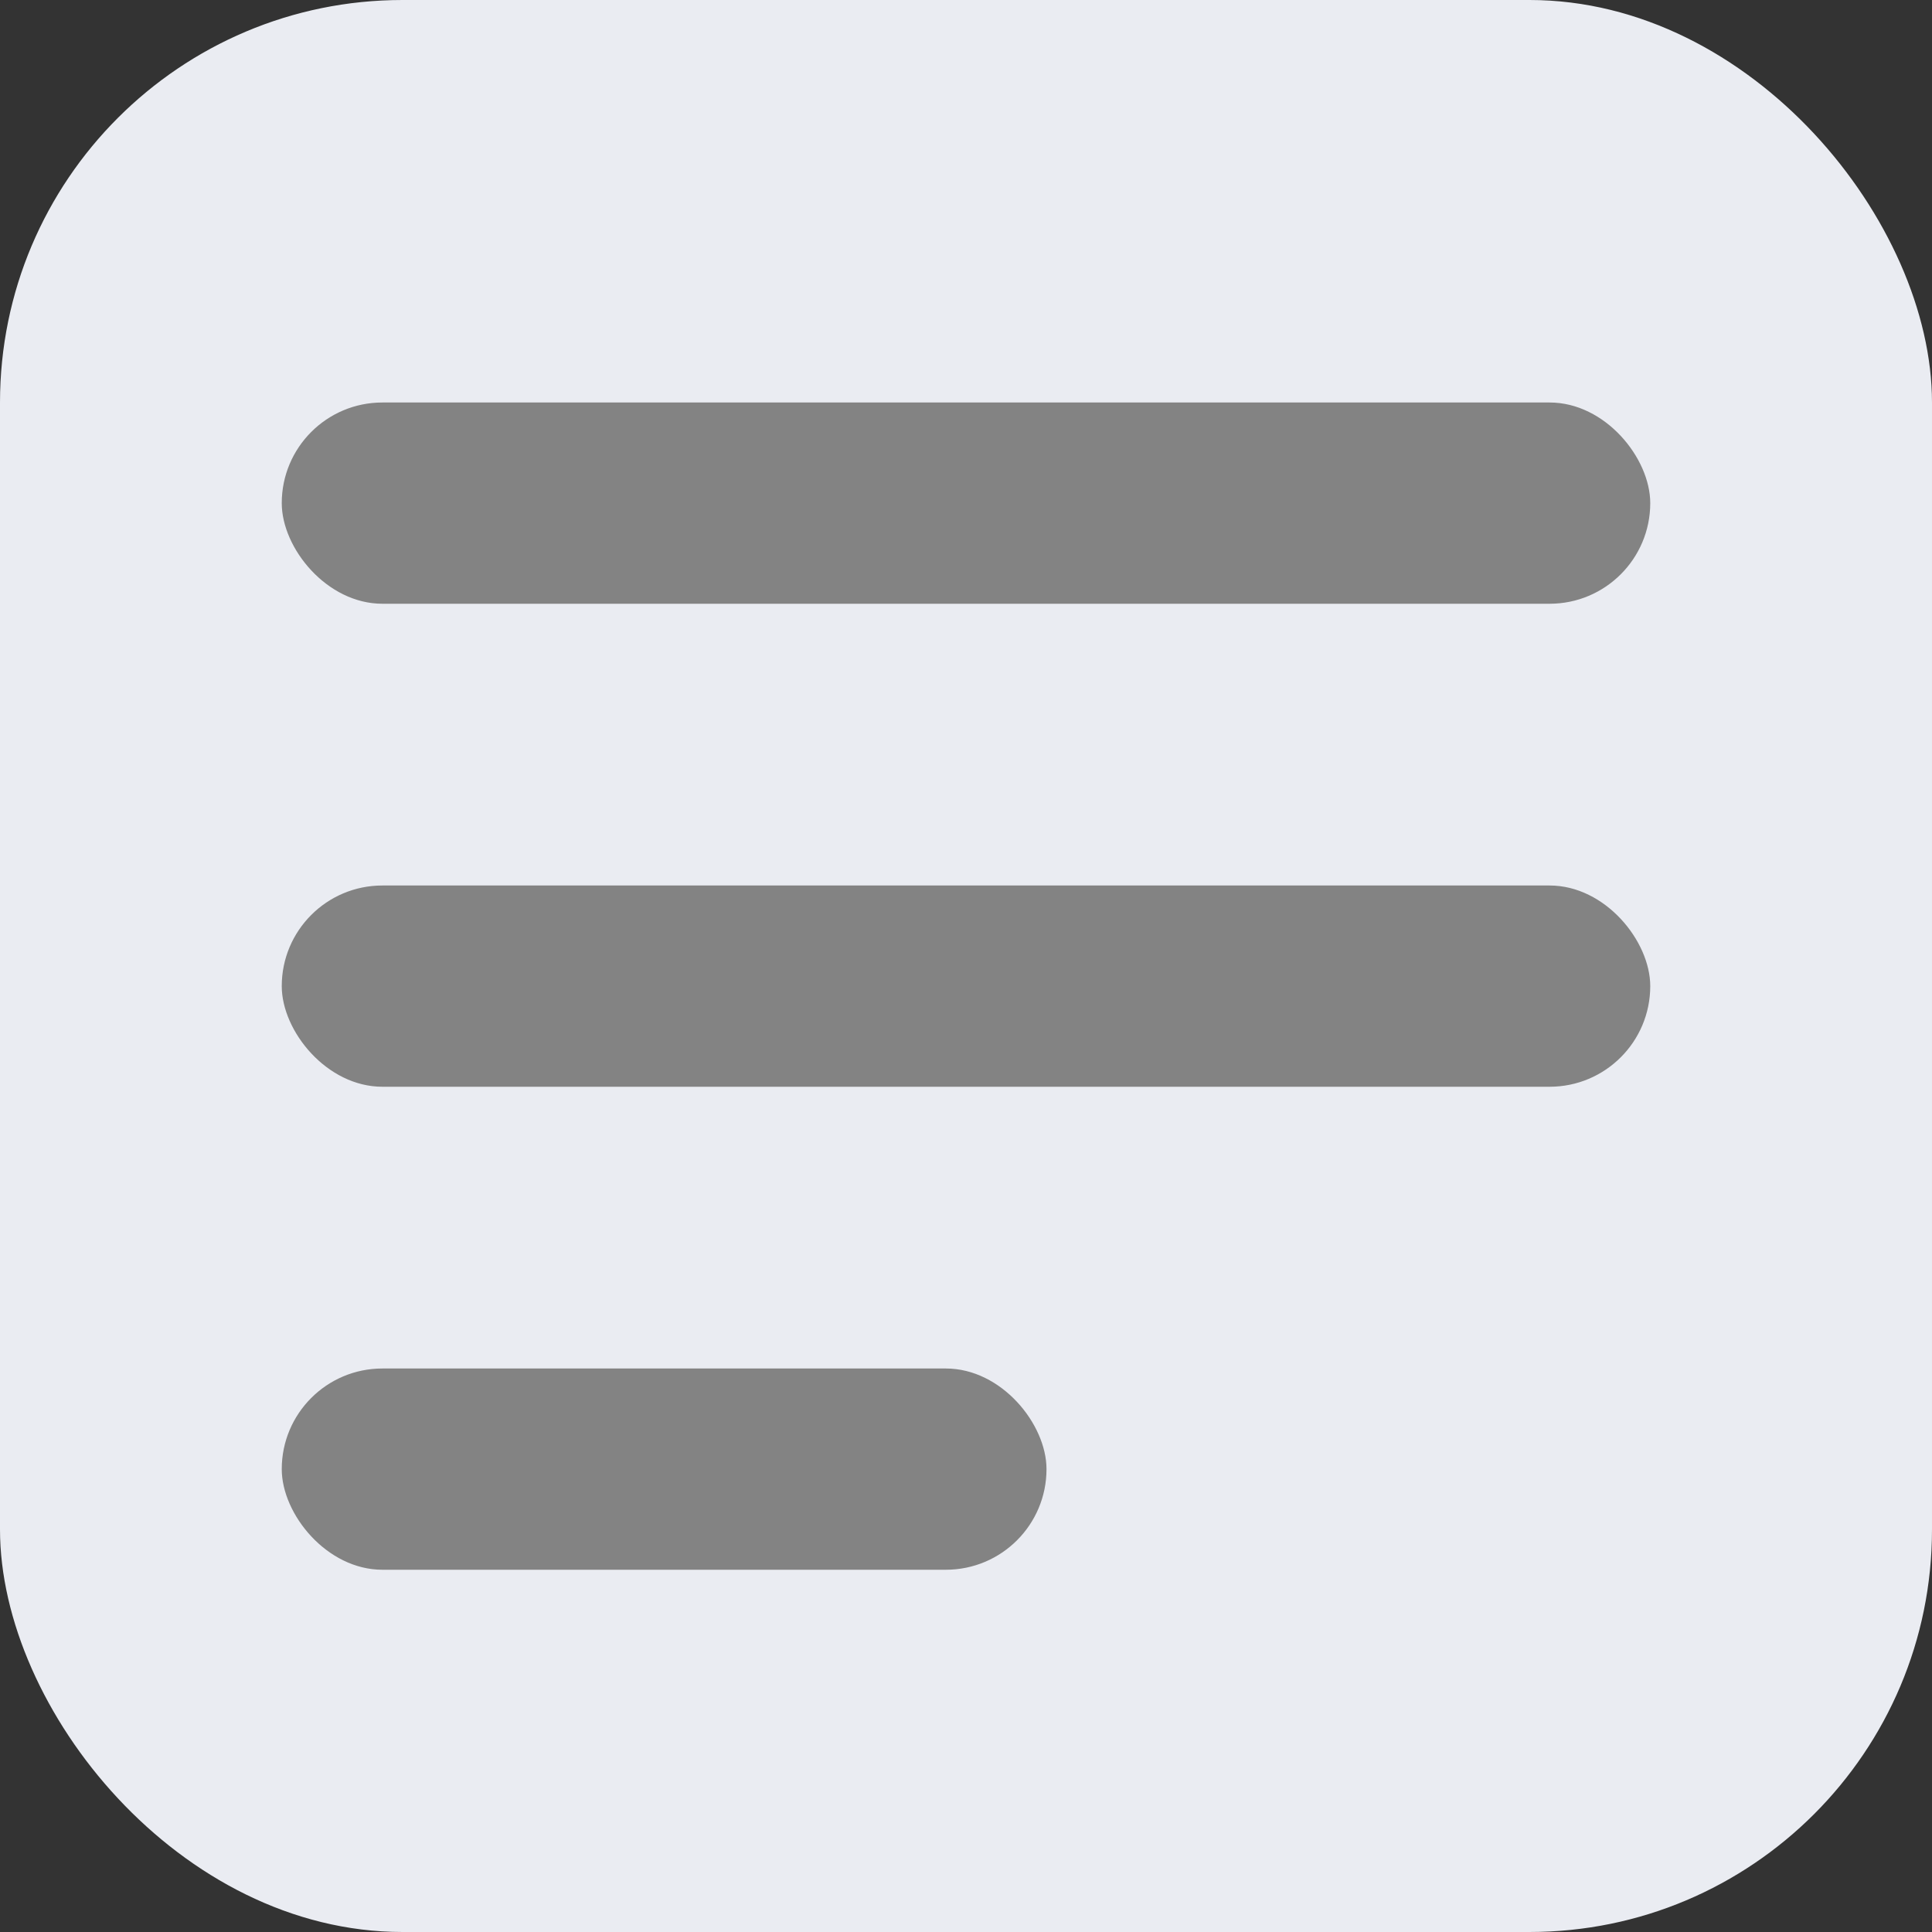
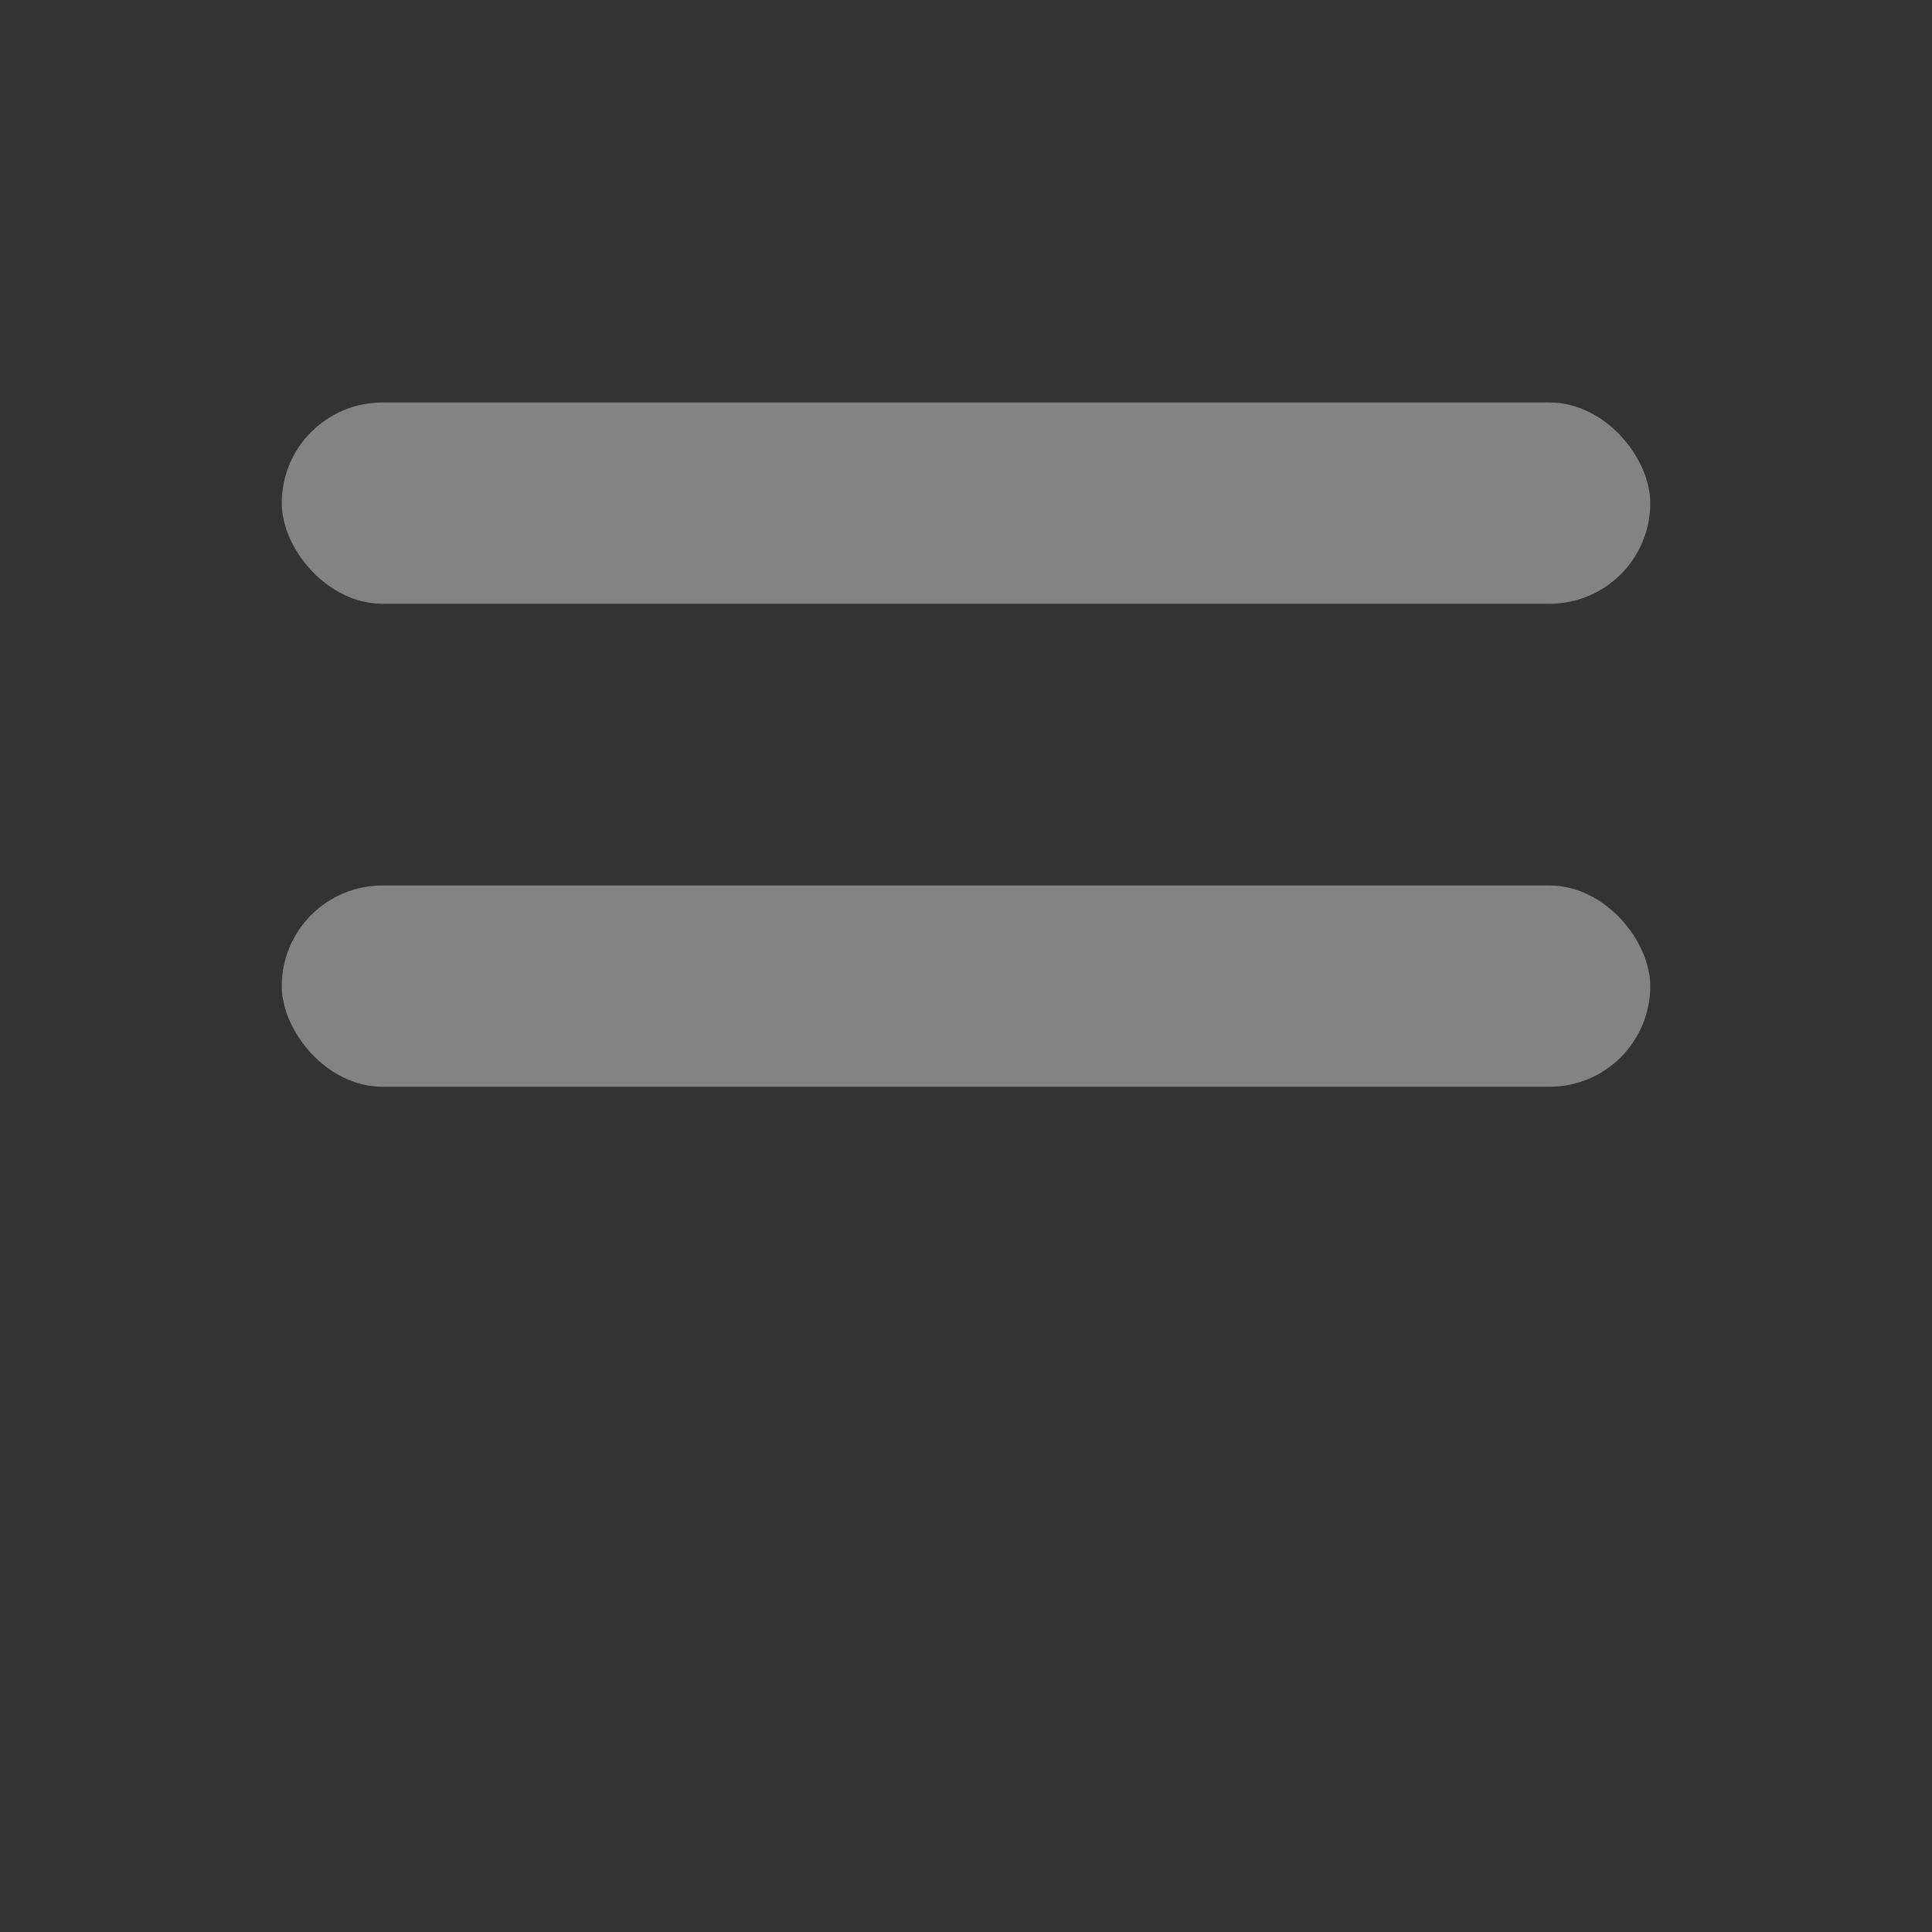
<svg xmlns="http://www.w3.org/2000/svg" width="48" height="48" viewBox="0 0 48 48" fill="none">
  <rect x="0" y="0" width="48" height="48" fill="#333333" stroke="none" />
-   <rect width="48" height="48" rx="10" fill="#EAECF2" />
  <rect x="7" y="10" width="34" height="5" rx="2.5" fill="#838383" />
  <rect x="7" y="22" width="34" height="5" rx="2.5" fill="#838383" />
-   <rect x="7" y="34" width="19" height="5" rx="2.5" fill="#838383" />
</svg>